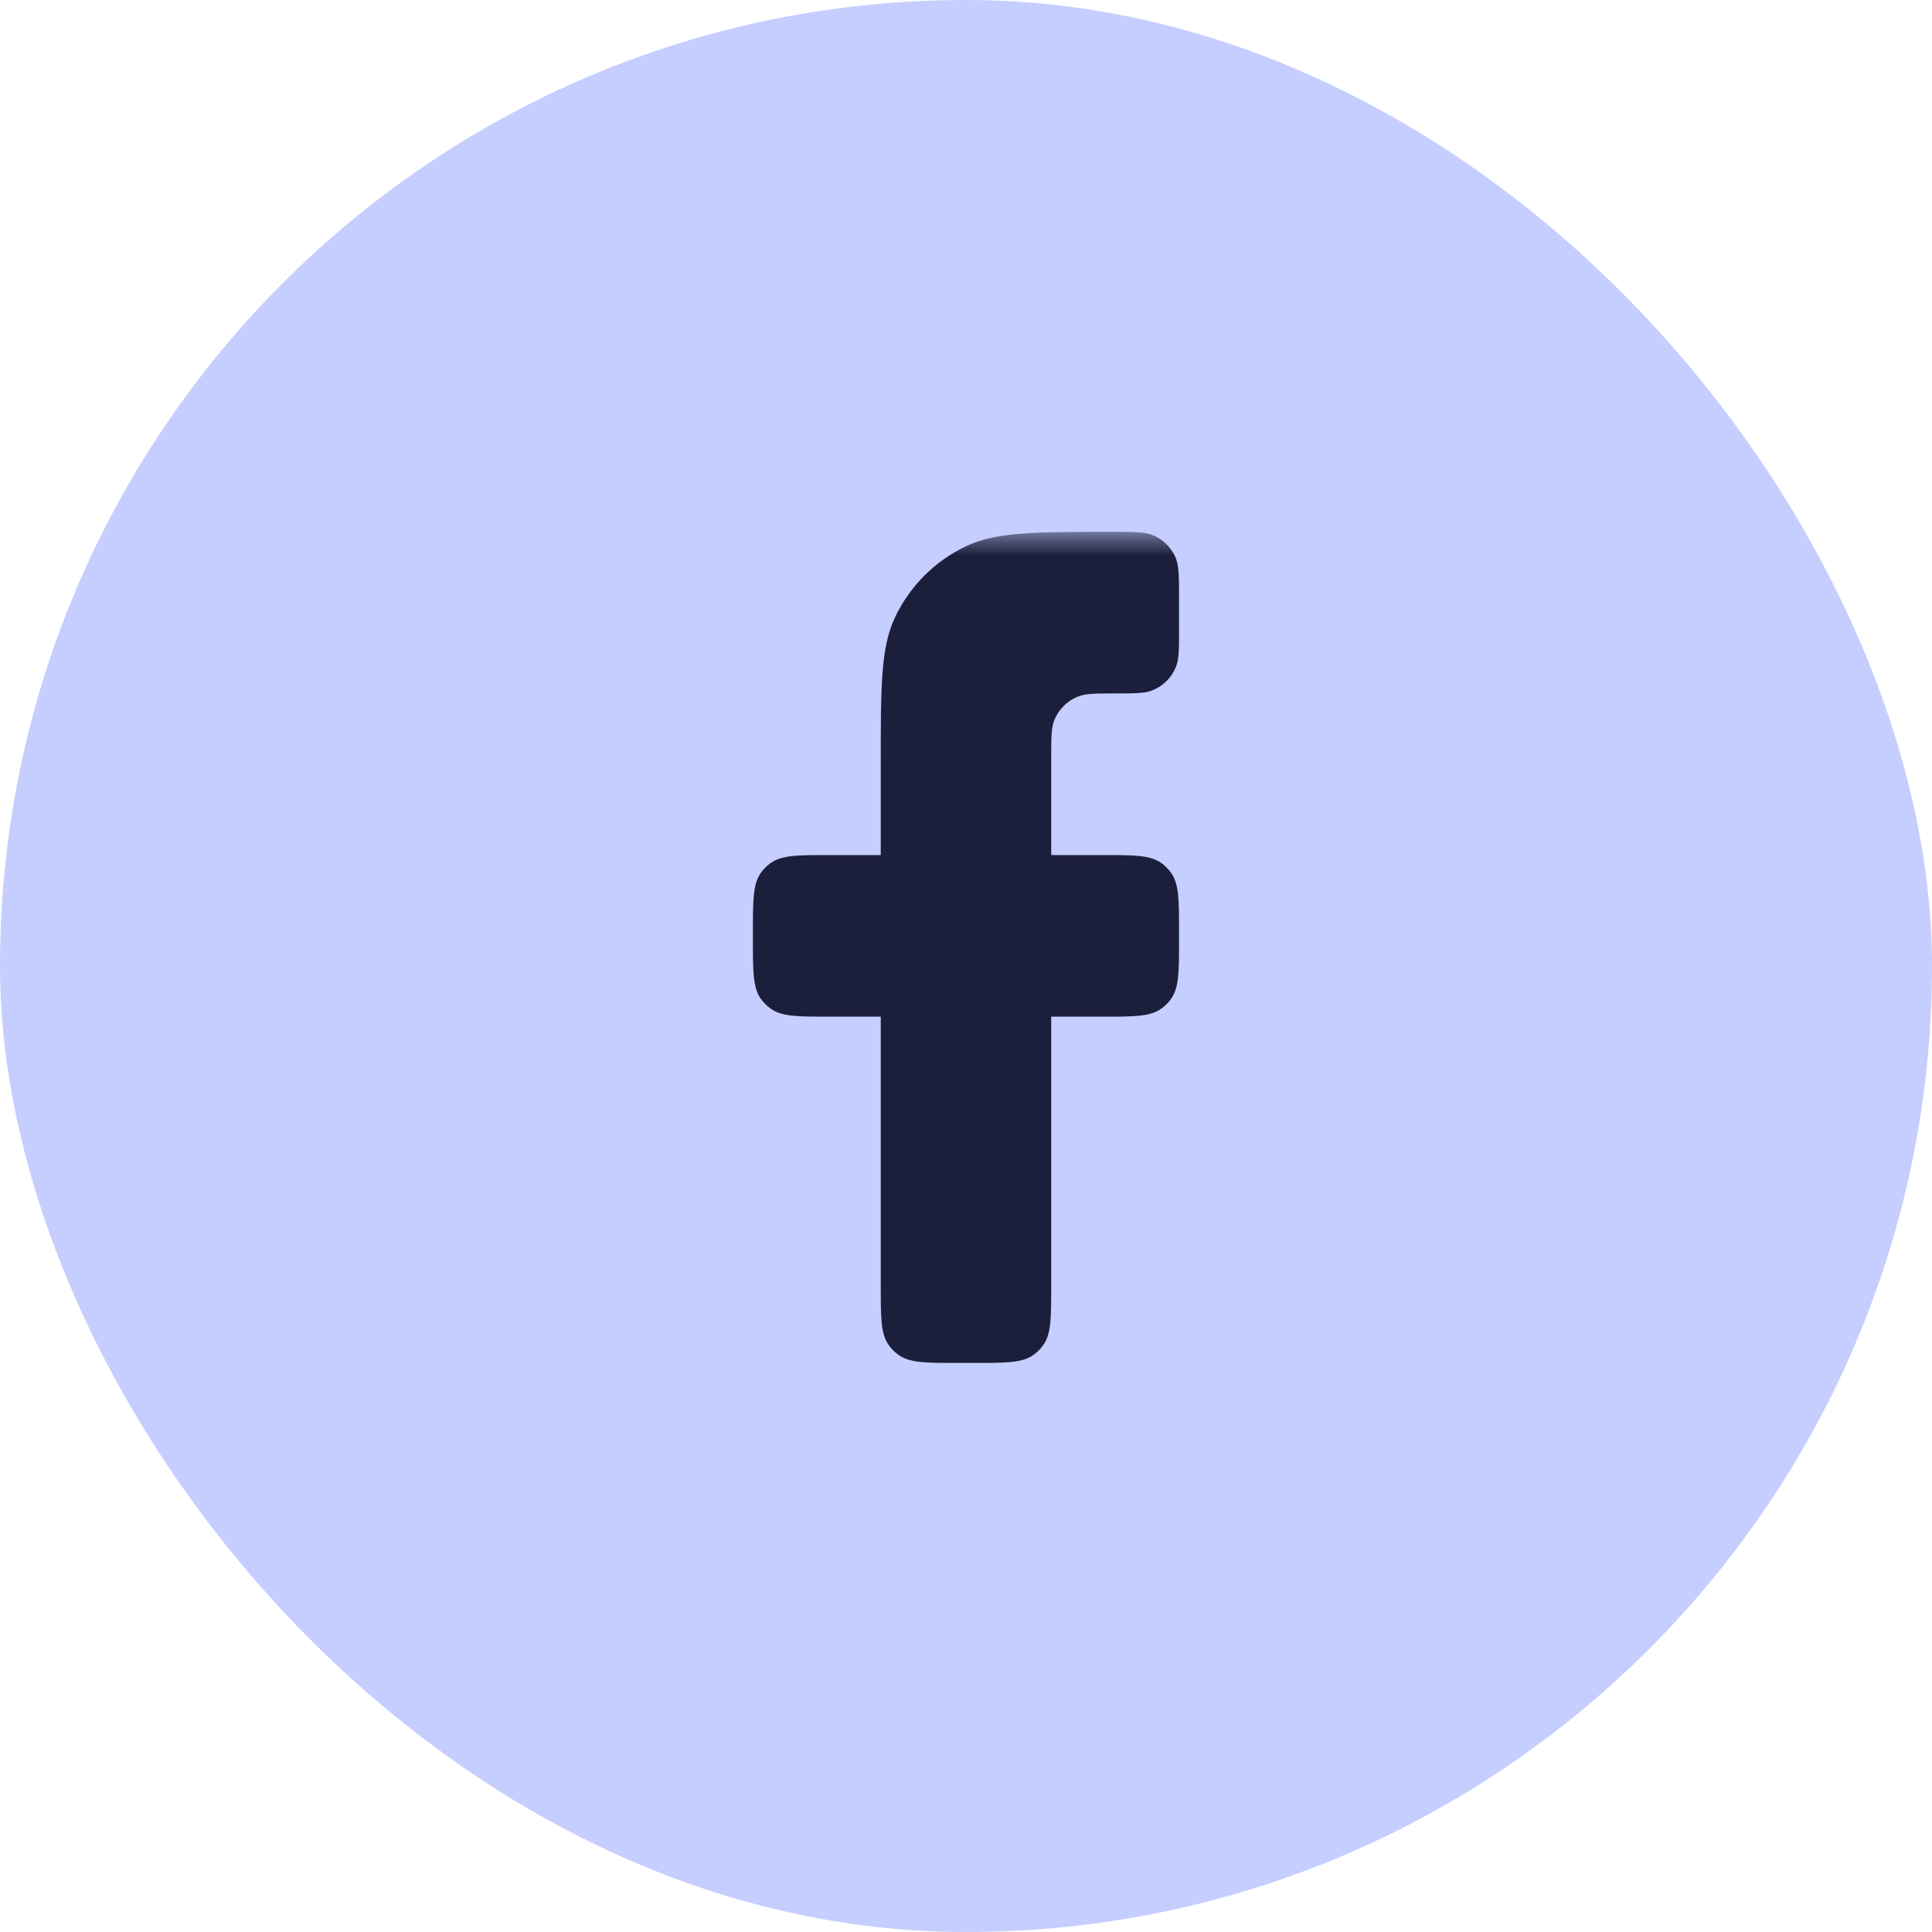
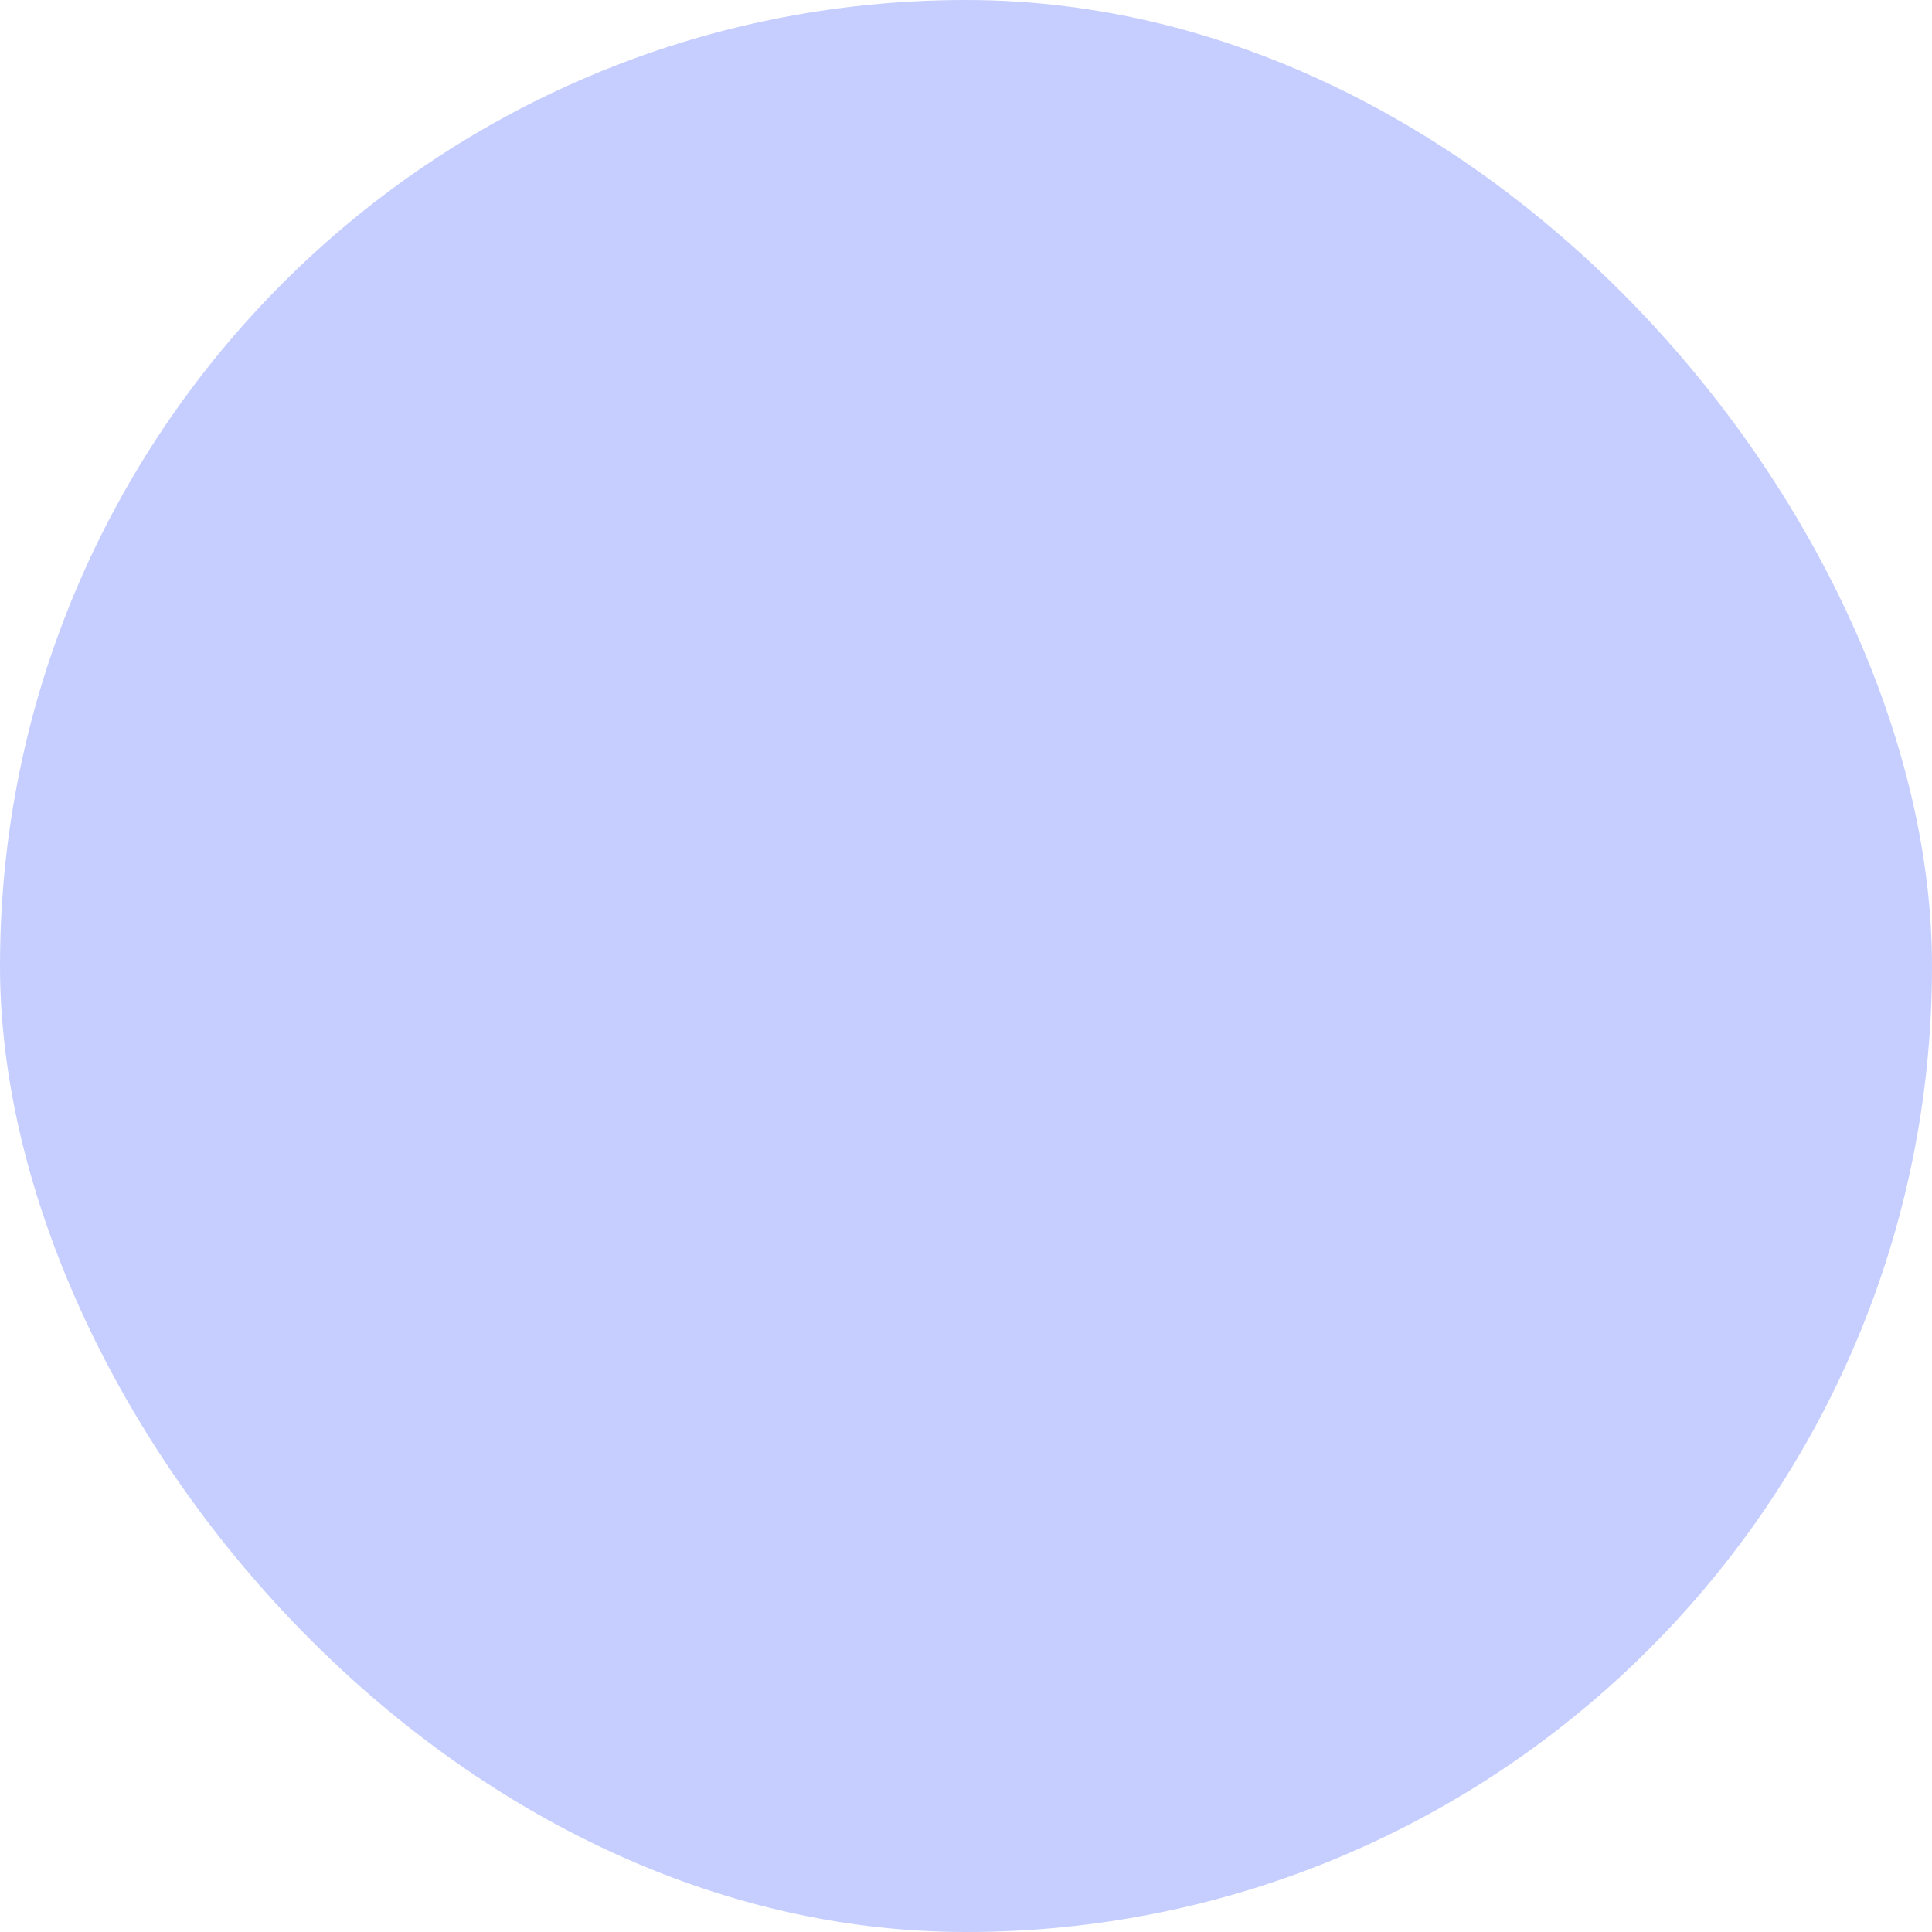
<svg xmlns="http://www.w3.org/2000/svg" width="40" height="40" viewBox="0 0 40 40" fill="none">
  <g opacity="1">
    <rect width="40" height="40" rx="20" fill="#C5CEFF" />
    <g clip-path="url(#clip0_330_2711)">
      <g clip-path="url(#clip1_330_2711)">
        <mask id="mask0_330_2711" style="mask-type:luminance" maskUnits="userSpaceOnUse" x="14" y="11" width="12" height="18">
-           <path d="M25.294 11H14.706V29H25.294V11Z" fill="white" />
+           <path d="M25.294 11H14.706H25.294V11Z" fill="white" />
        </mask>
        <g mask="url(#mask0_330_2711)">
-           <path d="M19.823 28.218H20.176C20.838 28.218 21.169 28.218 21.401 28.049C21.476 27.995 21.541 27.929 21.596 27.854C21.764 27.622 21.764 27.291 21.764 26.629V21.049H22.823C23.485 21.049 23.816 21.049 24.048 20.88C24.123 20.826 24.189 20.76 24.243 20.685C24.411 20.453 24.411 20.122 24.411 19.46V19.291C24.411 18.629 24.411 18.299 24.243 18.067C24.189 17.992 24.123 17.926 24.048 17.871C23.816 17.703 23.485 17.703 22.823 17.703H21.764V15.681C21.764 15.27 21.764 15.064 21.831 14.902C21.921 14.686 22.093 14.514 22.309 14.425C22.471 14.357 22.677 14.357 23.088 14.357C23.499 14.357 23.705 14.357 23.867 14.29C24.083 14.201 24.255 14.029 24.344 13.813C24.411 13.65 24.411 13.445 24.411 13.034V12.384C24.411 11.927 24.411 11.698 24.329 11.521C24.241 11.333 24.09 11.182 23.902 11.094C23.725 11.012 23.496 11.012 23.039 11.012C21.439 11.012 20.639 11.012 20.018 11.301C19.36 11.608 18.831 12.137 18.524 12.795C18.235 13.415 18.235 14.215 18.235 15.816V17.703H17.176C16.514 17.703 16.183 17.703 15.952 17.871C15.877 17.926 15.811 17.992 15.756 18.067C15.588 18.299 15.588 18.629 15.588 19.291V19.46C15.588 20.122 15.588 20.453 15.756 20.685C15.811 20.76 15.877 20.826 15.952 20.88C16.183 21.049 16.514 21.049 17.176 21.049H18.235V26.629C18.235 27.291 18.235 27.622 18.404 27.854C18.458 27.929 18.524 27.995 18.599 28.049C18.831 28.218 19.162 28.218 19.823 28.218Z" fill="#1C1F3B" />
-         </g>
+           </g>
      </g>
    </g>
  </g>
  <defs>
    <clipPath id="clip0_330_2711">
-       <rect width="18" height="18" fill="white" transform="translate(11 11)" />
-     </clipPath>
+       </clipPath>
    <clipPath id="clip1_330_2711">
-       <rect width="10.588" height="18" fill="white" transform="translate(14.706 11)" />
-     </clipPath>
+       </clipPath>
  </defs>
</svg>